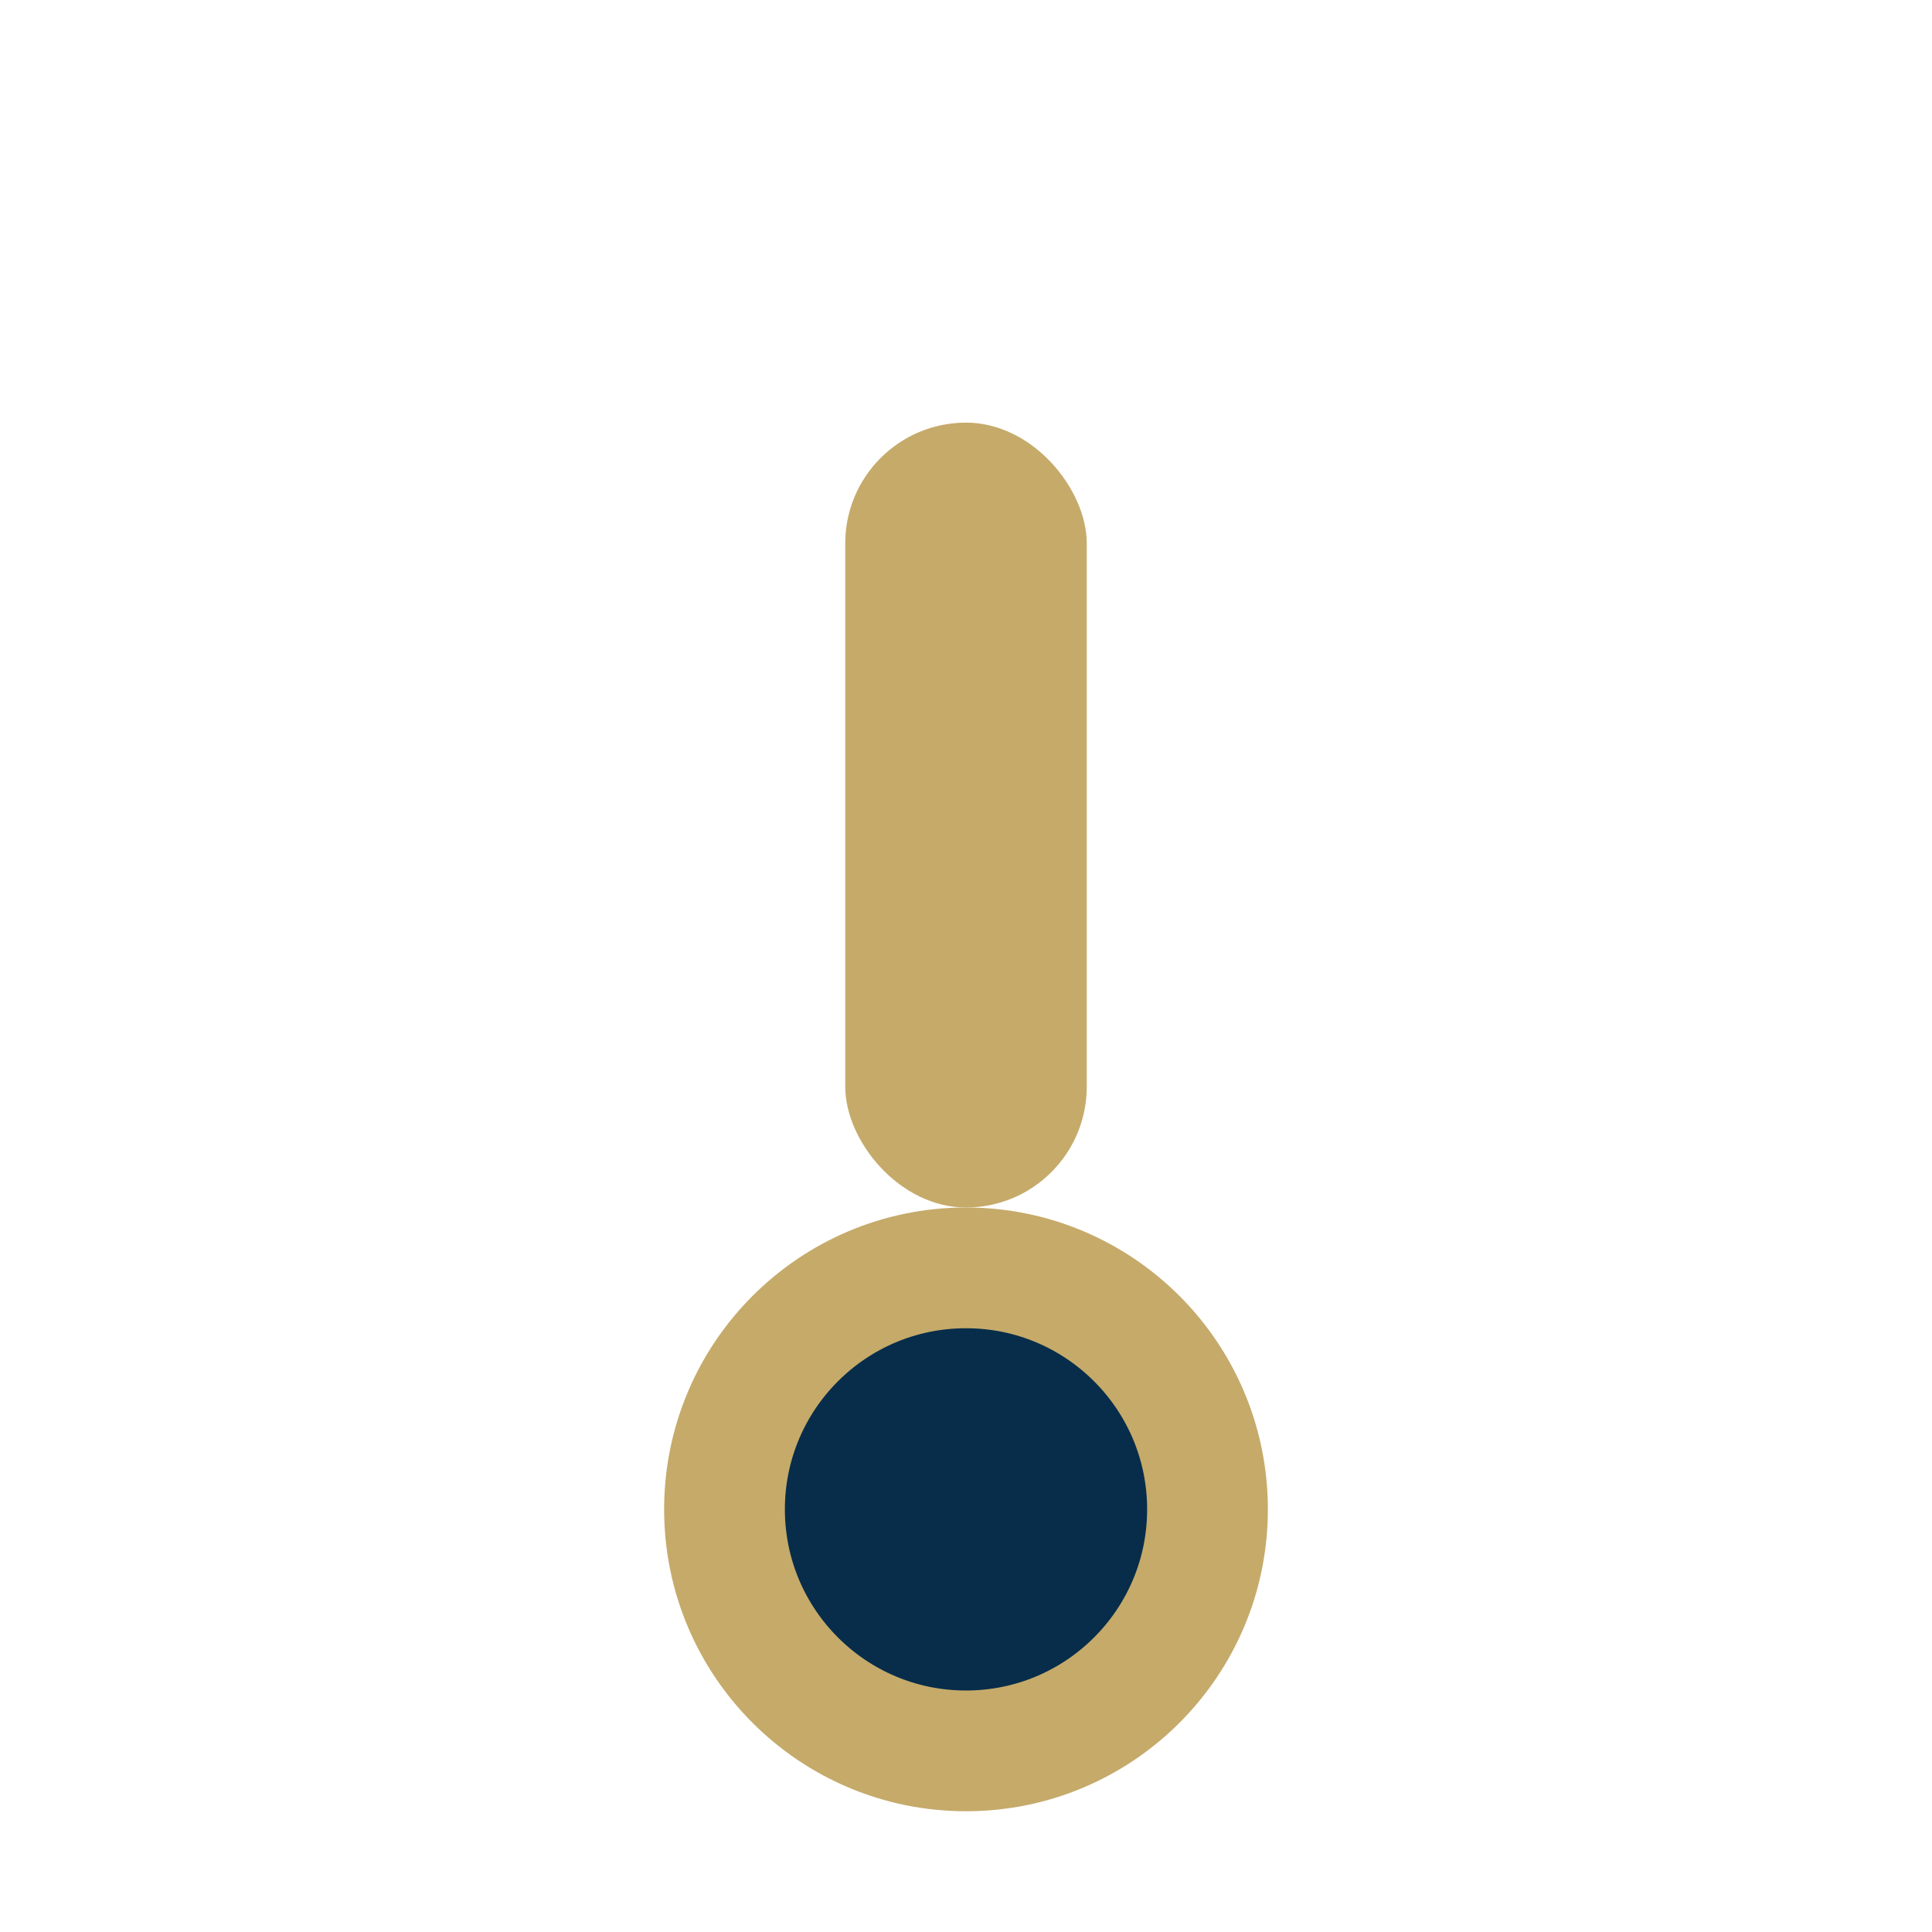
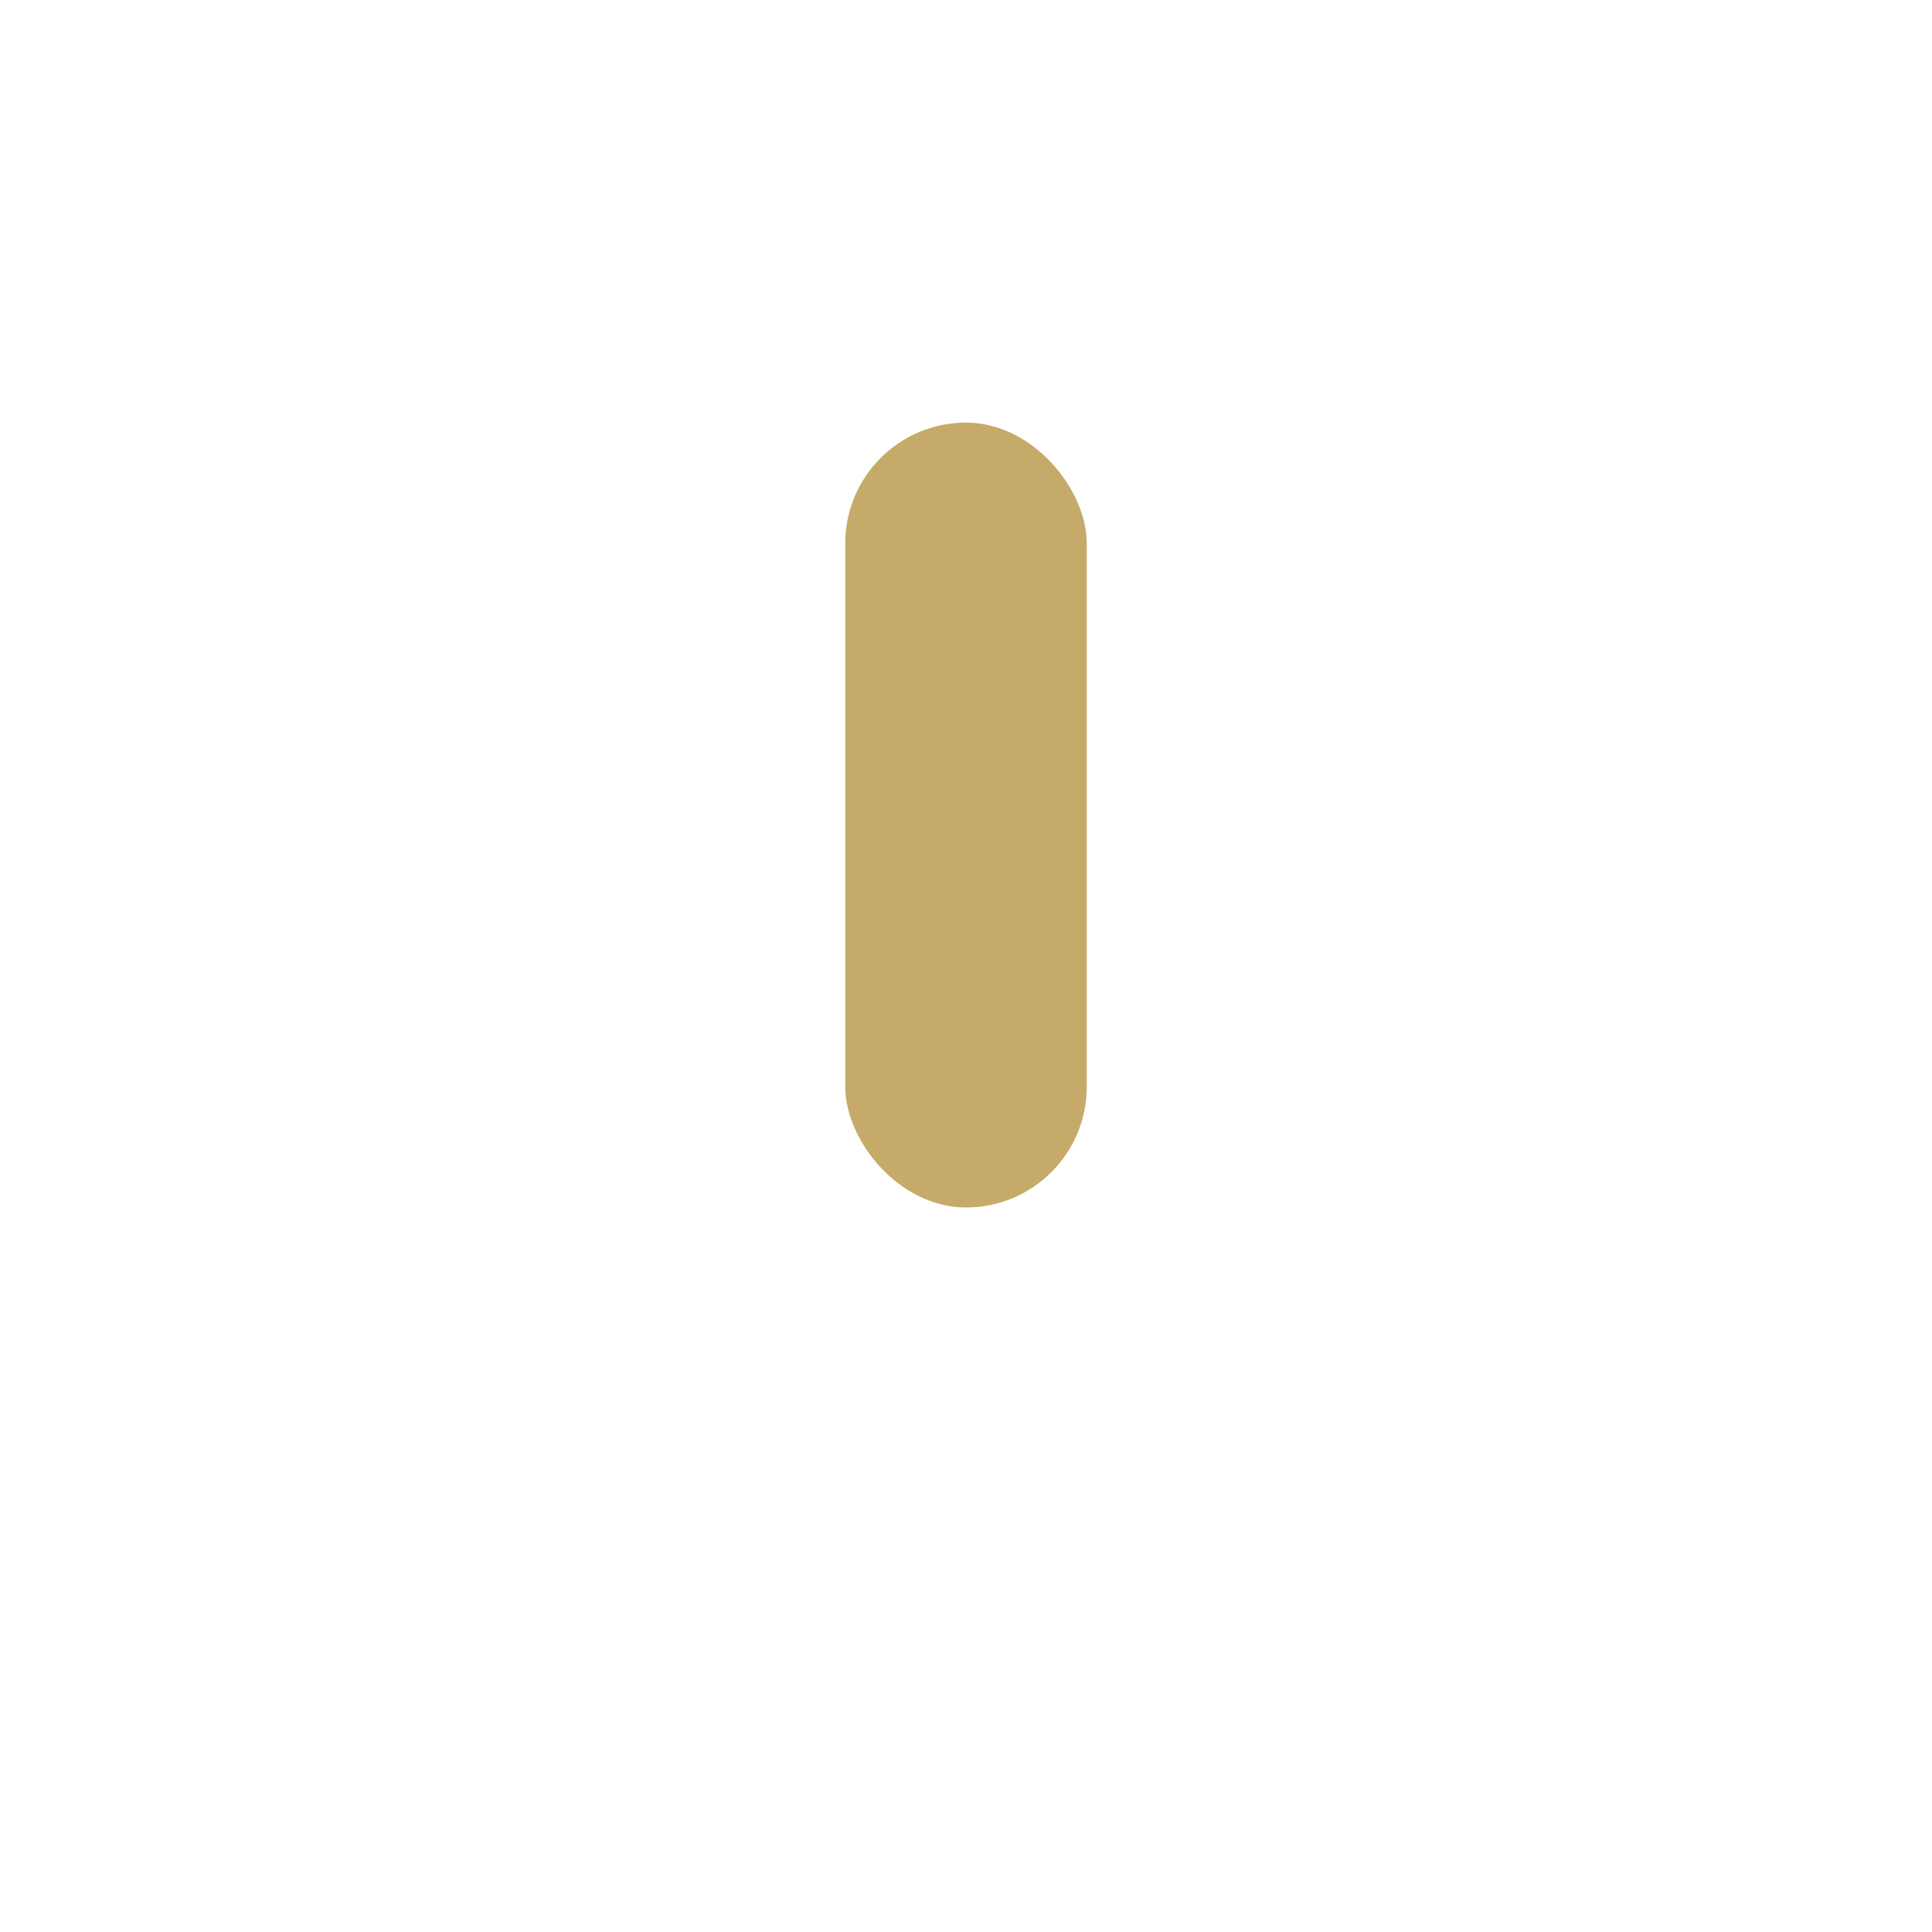
<svg xmlns="http://www.w3.org/2000/svg" width="32" height="32" viewBox="0 0 32 32">
  <rect x="14" y="7" width="4" height="13" rx="2" fill="#C5AA6A" />
-   <circle cx="16" cy="25" r="4" fill="#072D4A" stroke="#C5AA6A" stroke-width="2" />
</svg>